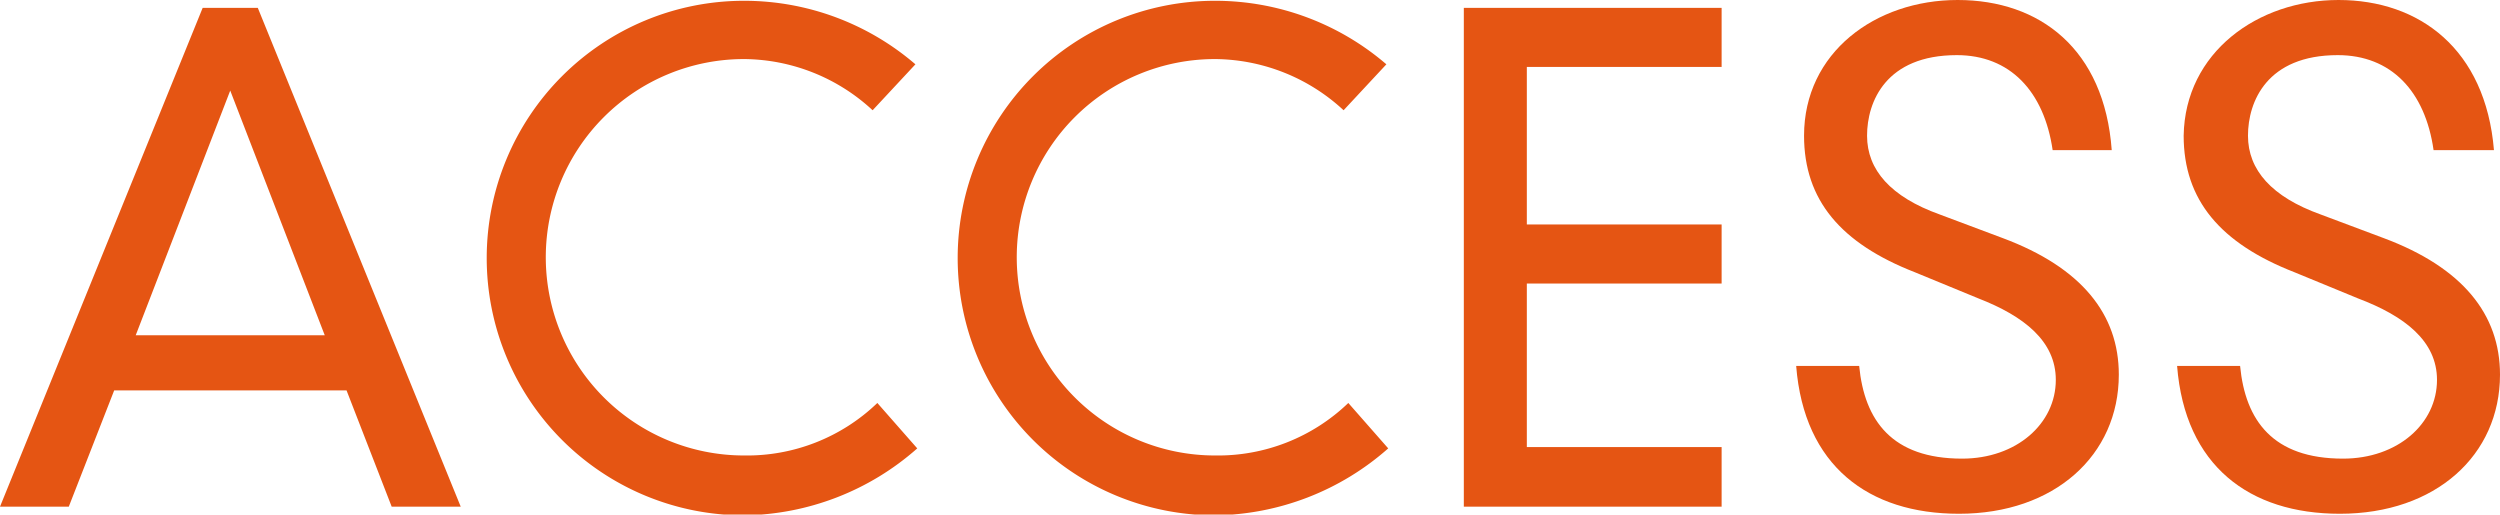
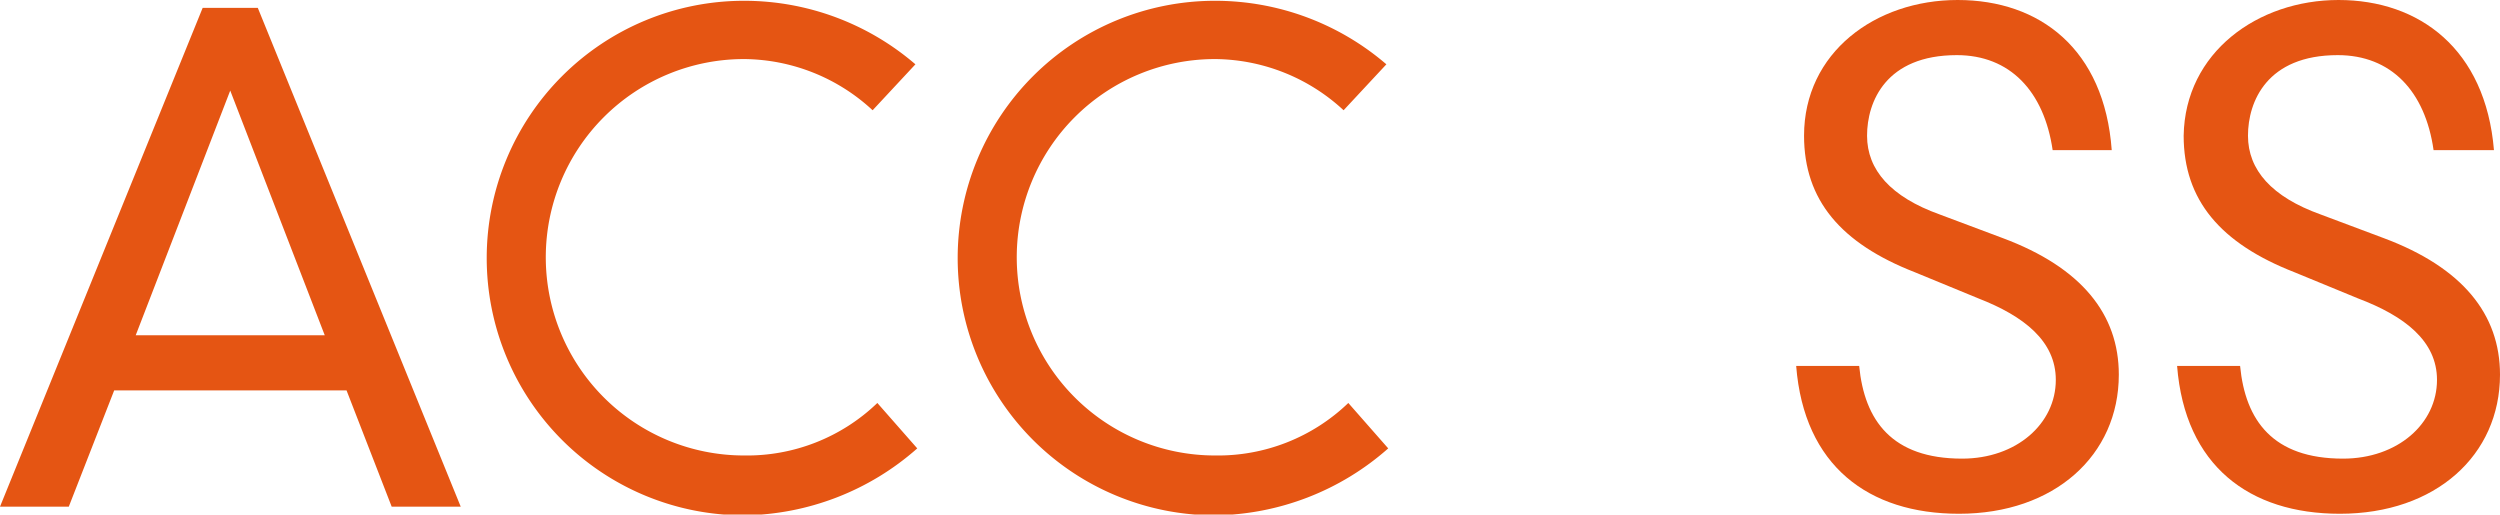
<svg xmlns="http://www.w3.org/2000/svg" viewBox="0 0 95.23 19.6">
  <defs>
    <style>
      .cls-1 {
        fill: #e55513;
      }
    </style>
  </defs>
  <g id="レイヤー_2" data-name="レイヤー 2">
    <g id="レイヤー_1-2" data-name="レイヤー 1">
      <g>
        <path class="cls-1" d="M13.2,14.87H4.35L2.62,19.3H0L7.72.3h2.1l7.73,19H14.92ZM8.77,3.45l-3.6,9.32h7.2Z" />
        <path class="cls-1" d="M33.24,4.2a7.27,7.27,0,0,0-4.9-1.95,7.55,7.55,0,0,0,0,15.1,7.16,7.16,0,0,0,5.08-2l1.52,1.73a10.14,10.14,0,0,1-6.6,2.55,9.8,9.8,0,1,1,0-19.6,10,10,0,0,1,6.53,2.42Z" />
        <path class="cls-1" d="M51.18,4.2a7.27,7.27,0,0,0-4.9-1.95,7.55,7.55,0,0,0,0,15.1,7.16,7.16,0,0,0,5.08-2l1.52,1.73a10.14,10.14,0,0,1-6.6,2.55,9.8,9.8,0,1,1,0-19.6,10,10,0,0,1,6.53,2.42Z" />
-         <path class="cls-1" d="M55.76.3h9.82V2.55H58.16v6h7.42v2.25H58.16v6.23h7.42V19.3H55.76Z" />
        <path class="cls-1" d="M78.19,5.72c-.33-2.25-1.63-3.62-3.65-3.62-2.7,0-3.42,1.77-3.42,3.07s.9,2.33,2.77,3l2.4.9c3,1.12,4.42,2.9,4.42,5.2,0,3.07-2.45,5.3-6.09,5.3-3.45,0-5.9-1.83-6.2-5.63h2.4c.2,2.08,1.25,3.53,3.92,3.53,2.07,0,3.57-1.33,3.57-3,0-1.48-1.22-2.43-2.94-3.1l-2.43-1c-2.82-1.1-4.22-2.75-4.22-5.2C68.72,2,71.44,0,74.57,0s5.59,1.87,5.87,5.72Z" />
        <path class="cls-1" d="M92.7,5.72c-.32-2.25-1.62-3.62-3.65-3.62-2.7,0-3.42,1.77-3.42,3.07s.9,2.33,2.77,3l2.4.9c3,1.12,4.43,2.9,4.43,5.2,0,3.07-2.45,5.3-6.1,5.3-3.45,0-5.9-1.83-6.2-5.63h2.4c.2,2.08,1.25,3.53,3.92,3.53,2.08,0,3.58-1.33,3.58-3,0-1.48-1.23-2.43-3-3.1l-2.43-1c-2.82-1.1-4.22-2.75-4.22-5.2C83.23,2,86,0,89.08,0S94.68,1.87,95,5.72Z" />
      </g>
    </g>
  </g>
</svg>